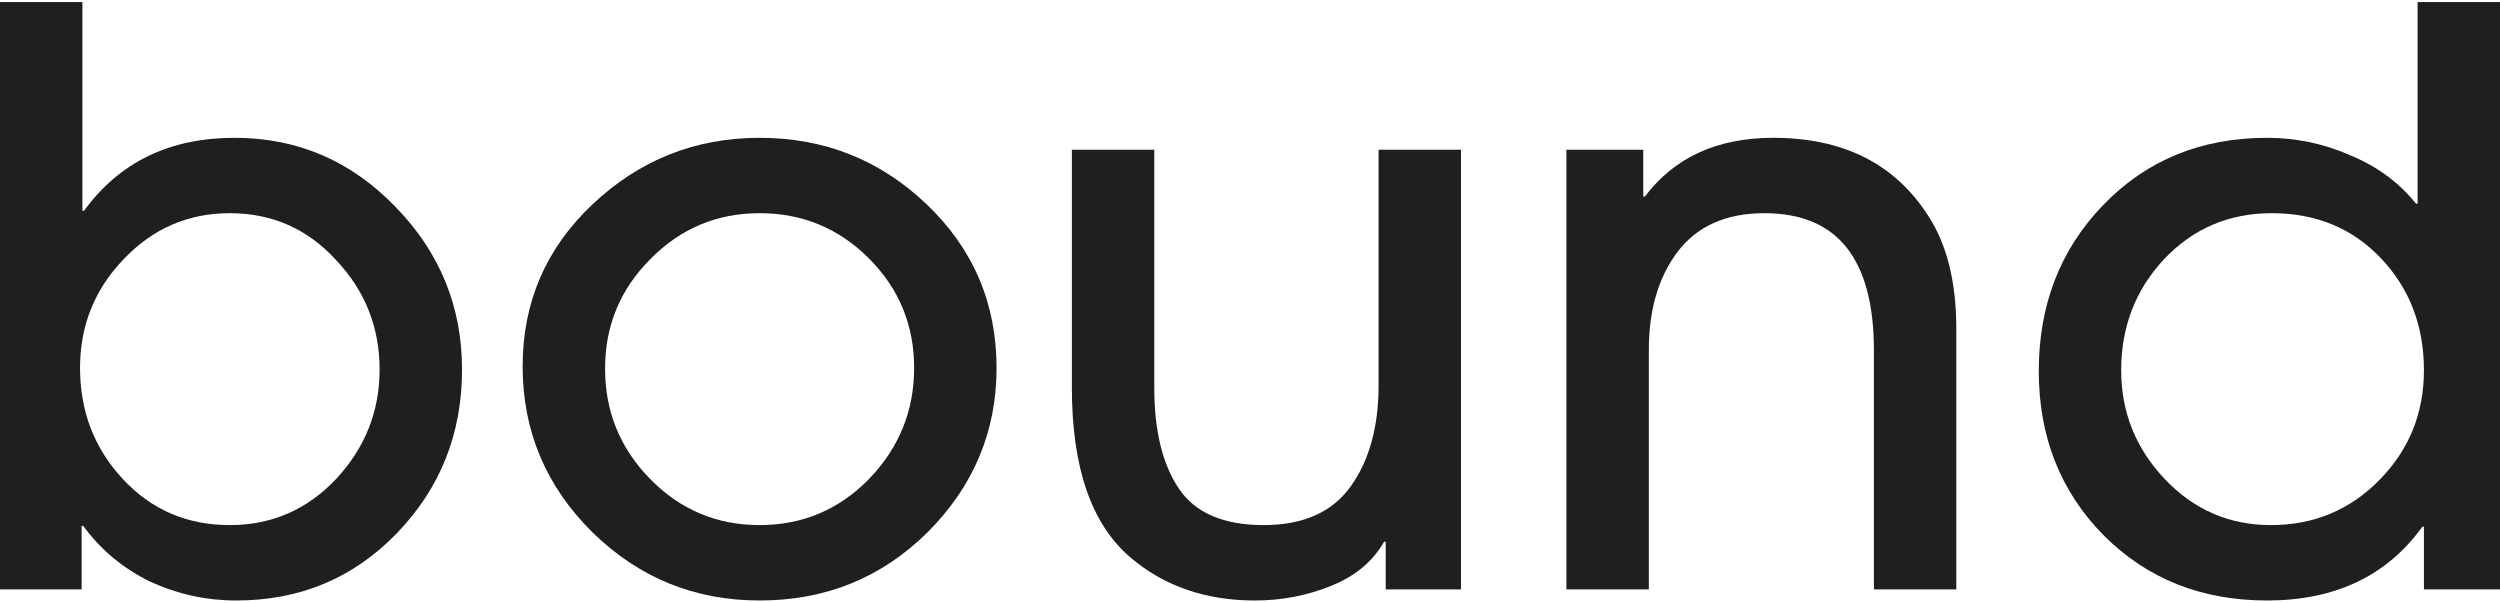
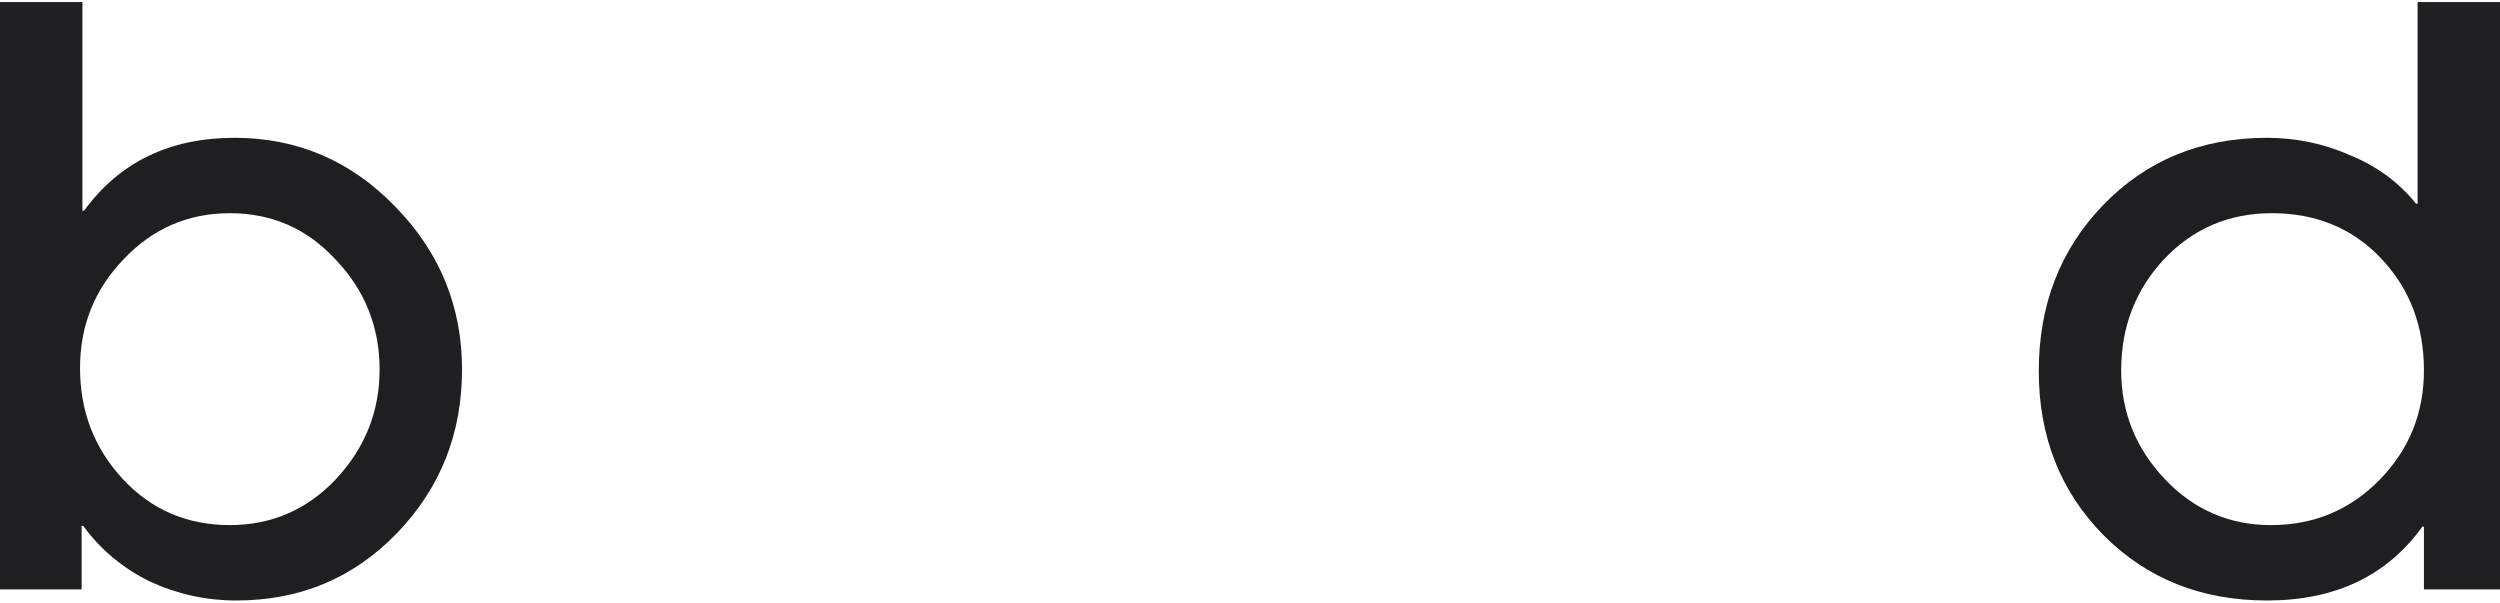
<svg xmlns="http://www.w3.org/2000/svg" width="112" height="27" viewBox="0 0 112 27" fill="none">
  <path d="M20.699 16.556C20.699 19.424 19.729 21.865 17.788 23.88C15.847 25.895 13.444 26.902 10.58 26.902C9.231 26.902 7.941 26.618 6.71 26.049C5.503 25.456 4.509 24.627 3.728 23.56H3.657V26.404H0V0.094H3.692V9.445H3.763C5.349 7.264 7.598 6.174 10.509 6.174C13.326 6.174 15.728 7.205 17.717 9.267C19.705 11.305 20.699 13.735 20.699 16.556ZM17.006 16.556C17.006 14.659 16.356 13.024 15.054 11.649C13.776 10.251 12.19 9.551 10.296 9.551C8.426 9.551 6.84 10.239 5.539 11.614C4.237 12.965 3.586 14.588 3.586 16.485C3.586 18.428 4.225 20.087 5.503 21.462C6.781 22.837 8.379 23.524 10.296 23.524C12.166 23.524 13.752 22.837 15.054 21.462C16.356 20.064 17.006 18.428 17.006 16.556Z" fill="#1E1F21" />
-   <path d="M44.646 16.485C44.646 19.329 43.616 21.782 41.557 23.845C39.498 25.883 36.989 26.902 34.03 26.902C31.119 26.902 28.621 25.883 26.538 23.845C24.456 21.782 23.414 19.305 23.414 16.413C23.414 13.545 24.456 11.128 26.538 9.16C28.645 7.169 31.142 6.174 34.03 6.174C36.941 6.174 39.438 7.169 41.521 9.16C43.604 11.151 44.646 13.593 44.646 16.485ZM38.929 21.462C40.279 20.064 40.953 18.405 40.953 16.485C40.953 14.565 40.279 12.929 38.929 11.578C37.58 10.227 35.947 9.551 34.03 9.551C32.113 9.551 30.48 10.239 29.13 11.614C27.781 12.965 27.107 14.6 27.107 16.52C27.107 18.44 27.781 20.087 29.13 21.462C30.48 22.837 32.113 23.524 34.03 23.524C35.947 23.524 37.58 22.837 38.929 21.462Z" fill="#1E1F21" />
-   <path d="M65.452 26.404H62.08V24.271H62.008C61.488 25.172 60.683 25.836 59.594 26.262C58.529 26.689 57.405 26.902 56.221 26.902C53.996 26.902 52.127 26.25 50.612 24.947C48.884 23.453 48.02 20.929 48.02 17.373V6.707H51.712V17.373C51.712 19.294 52.079 20.799 52.813 21.889C53.547 22.979 54.813 23.524 56.612 23.524C58.387 23.524 59.689 22.944 60.517 21.782C61.346 20.621 61.76 19.116 61.76 17.267V6.707H65.452V26.404Z" fill="#1E1F21" />
-   <path d="M87.643 26.404H83.951V15.702C83.951 11.602 82.318 9.551 79.051 9.551C77.323 9.551 76.022 10.132 75.146 11.294C74.294 12.431 73.868 13.889 73.868 15.667V26.404H70.175V6.707H73.619V8.805H73.69C75.016 7.051 76.933 6.174 79.442 6.174C82.59 6.174 84.909 7.347 86.401 9.694C87.229 10.974 87.643 12.656 87.643 14.742V26.404Z" fill="#1E1F21" />
  <path d="M112 26.404H108.592V23.596H108.521C106.935 25.8 104.615 26.902 101.562 26.902C98.627 26.902 96.189 25.93 94.248 23.987C92.307 22.019 91.337 19.566 91.337 16.627C91.337 13.664 92.295 11.187 94.212 9.196C96.153 7.181 98.603 6.174 101.562 6.174C102.864 6.174 104.106 6.434 105.29 6.956C106.497 7.454 107.479 8.177 108.237 9.125H108.308V0.094H112V26.404ZM108.592 16.591C108.592 14.6 107.953 12.929 106.674 11.578C105.396 10.227 103.763 9.551 101.775 9.551C99.858 9.551 98.248 10.239 96.946 11.614C95.668 12.988 95.029 14.648 95.029 16.591C95.029 18.464 95.68 20.087 96.982 21.462C98.284 22.837 99.869 23.524 101.739 23.524C103.657 23.524 105.278 22.849 106.603 21.498C107.929 20.147 108.592 18.511 108.592 16.591Z" fill="#1E1F21" />
</svg>